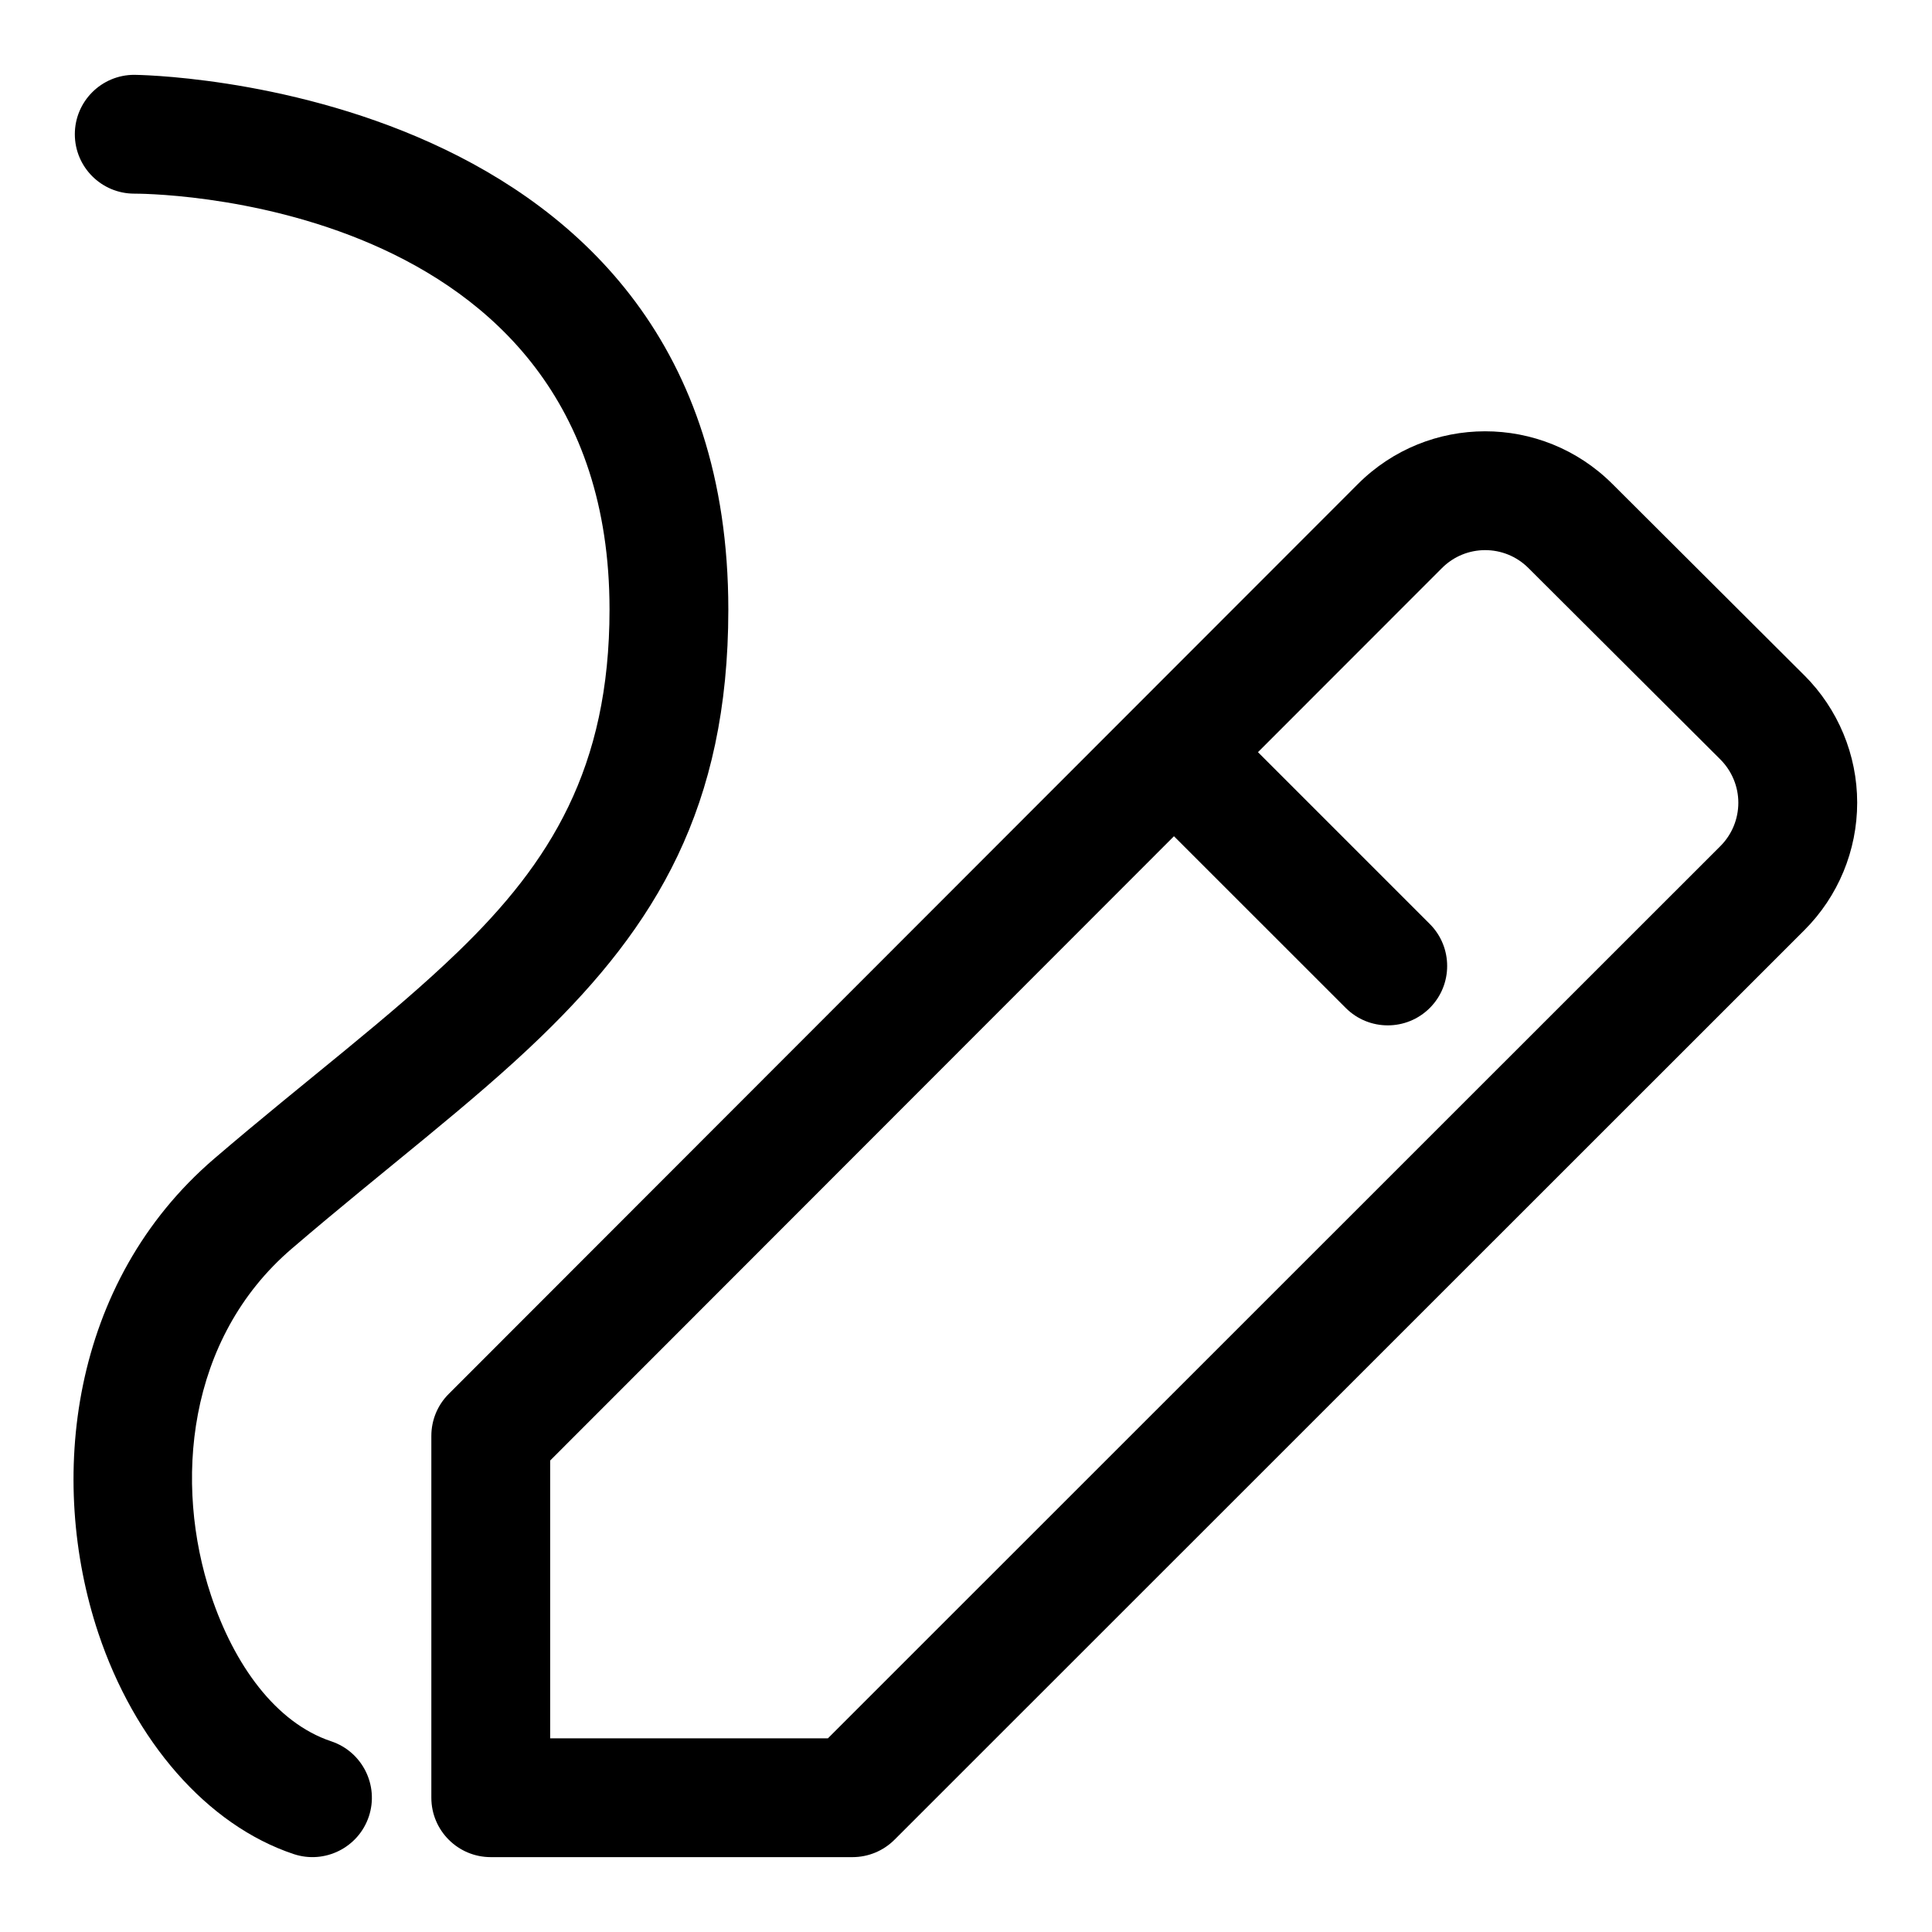
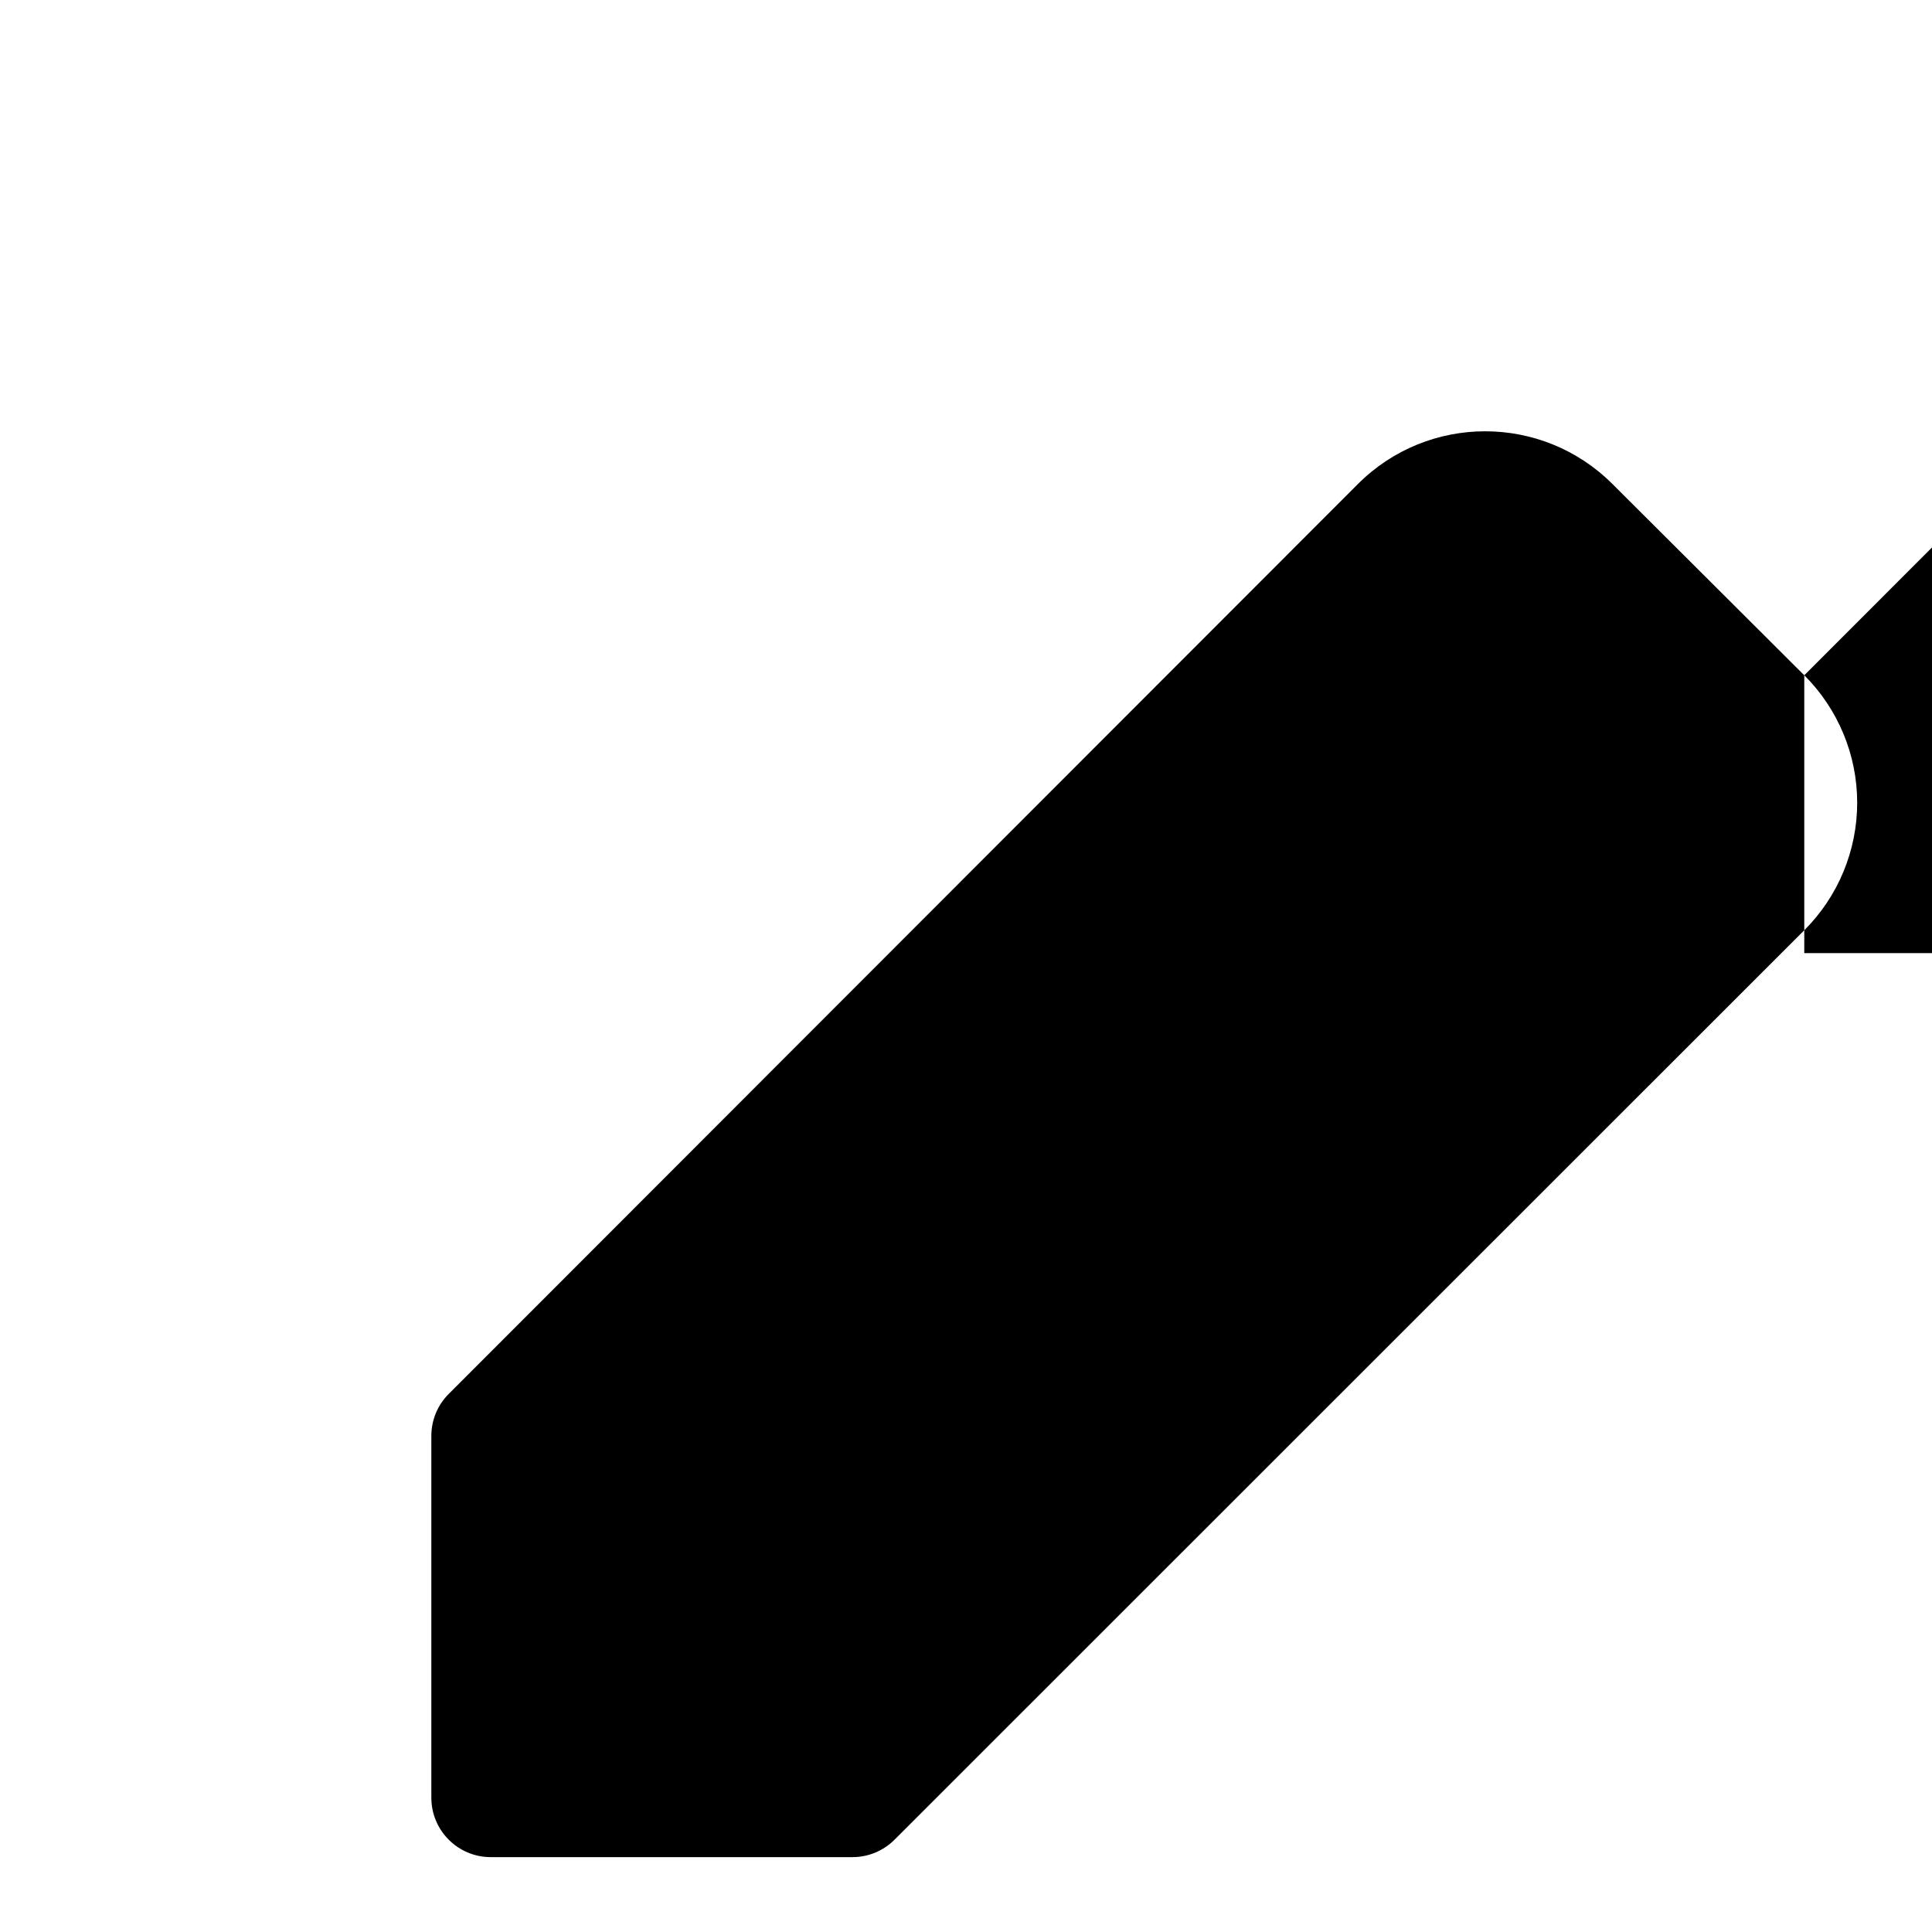
<svg xmlns="http://www.w3.org/2000/svg" fill="#000000" width="800px" height="800px" version="1.1" viewBox="144 144 512 512">
  <g fill-rule="evenodd">
-     <path d="m622.15 322.96-50.883-50.742c-18.641-18.578-48.805-18.562-67.414 0.062-63.812 63.859-240.93 241.12-240.93 241.12-2.961 2.945-4.613 6.941-4.613 11.133v95.883c0 8.691 7.055 15.742 15.742 15.742h95.867c4.172 0 8.172-1.652 11.133-4.613 0 0 177.21-177.15 241.14-241.06 8.957-8.957 13.98-21.098 13.98-33.77 0-12.66-5.055-24.812-14.012-33.754zm-167.04 42.652-165.31 165.44v73.621h73.602l236.52-236.45c3.055-3.055 4.754-7.18 4.754-11.492 0-4.297-1.715-8.422-4.769-11.477l-50.867-50.727c-6.344-6.328-16.594-6.312-22.906 0.016l-48.758 48.789 45.531 45.531c6.141 6.141 6.141 16.121 0 22.262s-16.121 6.141-22.262 0l-45.531-45.516z" />
-     <path d="m179.58 195.32s125.95-0.977 125.95 110.21c0 42.02-15.742 67.086-40.039 90.59-18.012 17.43-40.336 34.039-64.676 54.898-38.242 32.777-44.305 85.098-30.766 125.75 9.523 28.559 28.75 50.902 51.781 58.582 8.234 2.738 17.16-1.715 19.918-9.965 2.738-8.234-1.715-17.16-9.965-19.918-14.754-4.914-25.758-20.355-31.852-38.652-9.887-29.629-6.504-68 21.379-91.898 24.891-21.332 47.672-38.352 66.078-56.176 30.324-29.348 49.625-60.773 49.625-113.21 0-140.72-157.44-141.7-157.44-141.7-8.691 0-15.742 7.055-15.742 15.742 0 8.691 7.055 15.742 15.742 15.742z" />
+     <path d="m622.15 322.96-50.883-50.742c-18.641-18.578-48.805-18.562-67.414 0.062-63.812 63.859-240.93 241.12-240.93 241.12-2.961 2.945-4.613 6.941-4.613 11.133v95.883c0 8.691 7.055 15.742 15.742 15.742h95.867c4.172 0 8.172-1.652 11.133-4.613 0 0 177.21-177.15 241.14-241.06 8.957-8.957 13.98-21.098 13.98-33.77 0-12.66-5.055-24.812-14.012-33.754zv73.621h73.602l236.52-236.45c3.055-3.055 4.754-7.18 4.754-11.492 0-4.297-1.715-8.422-4.769-11.477l-50.867-50.727c-6.344-6.328-16.594-6.312-22.906 0.016l-48.758 48.789 45.531 45.531c6.141 6.141 6.141 16.121 0 22.262s-16.121 6.141-22.262 0l-45.531-45.516z" />
  </g>
</svg>